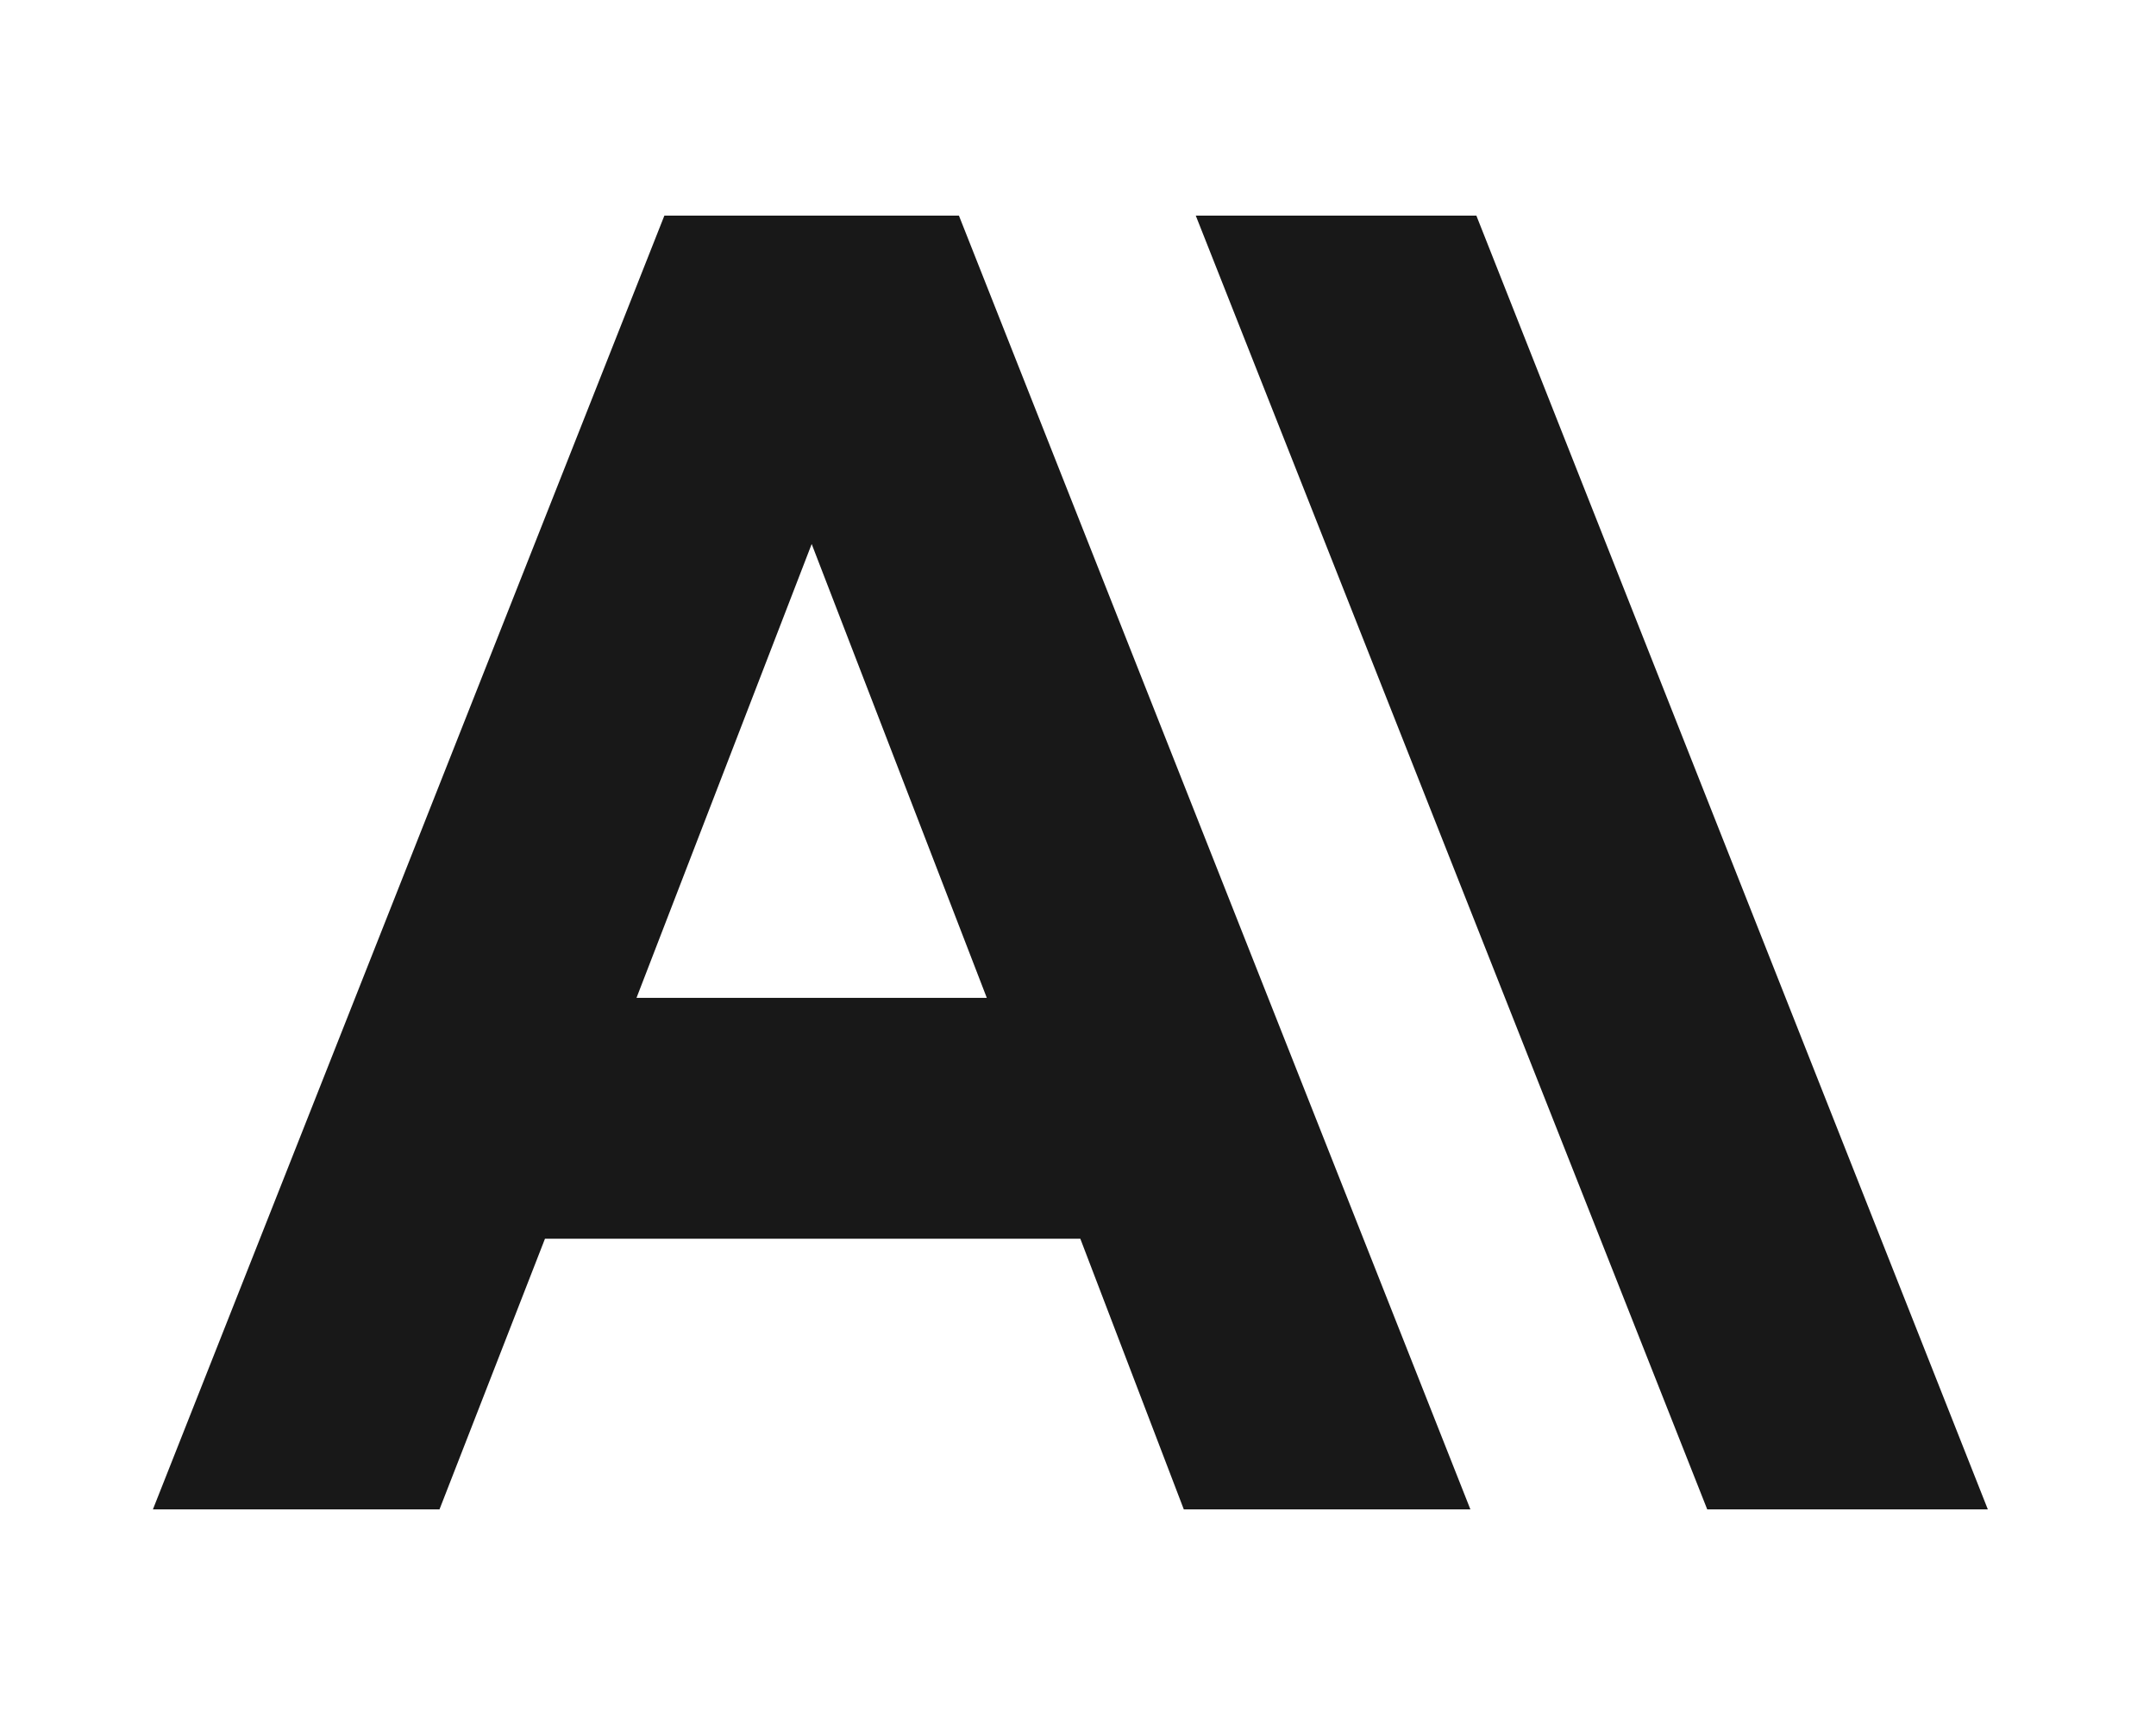
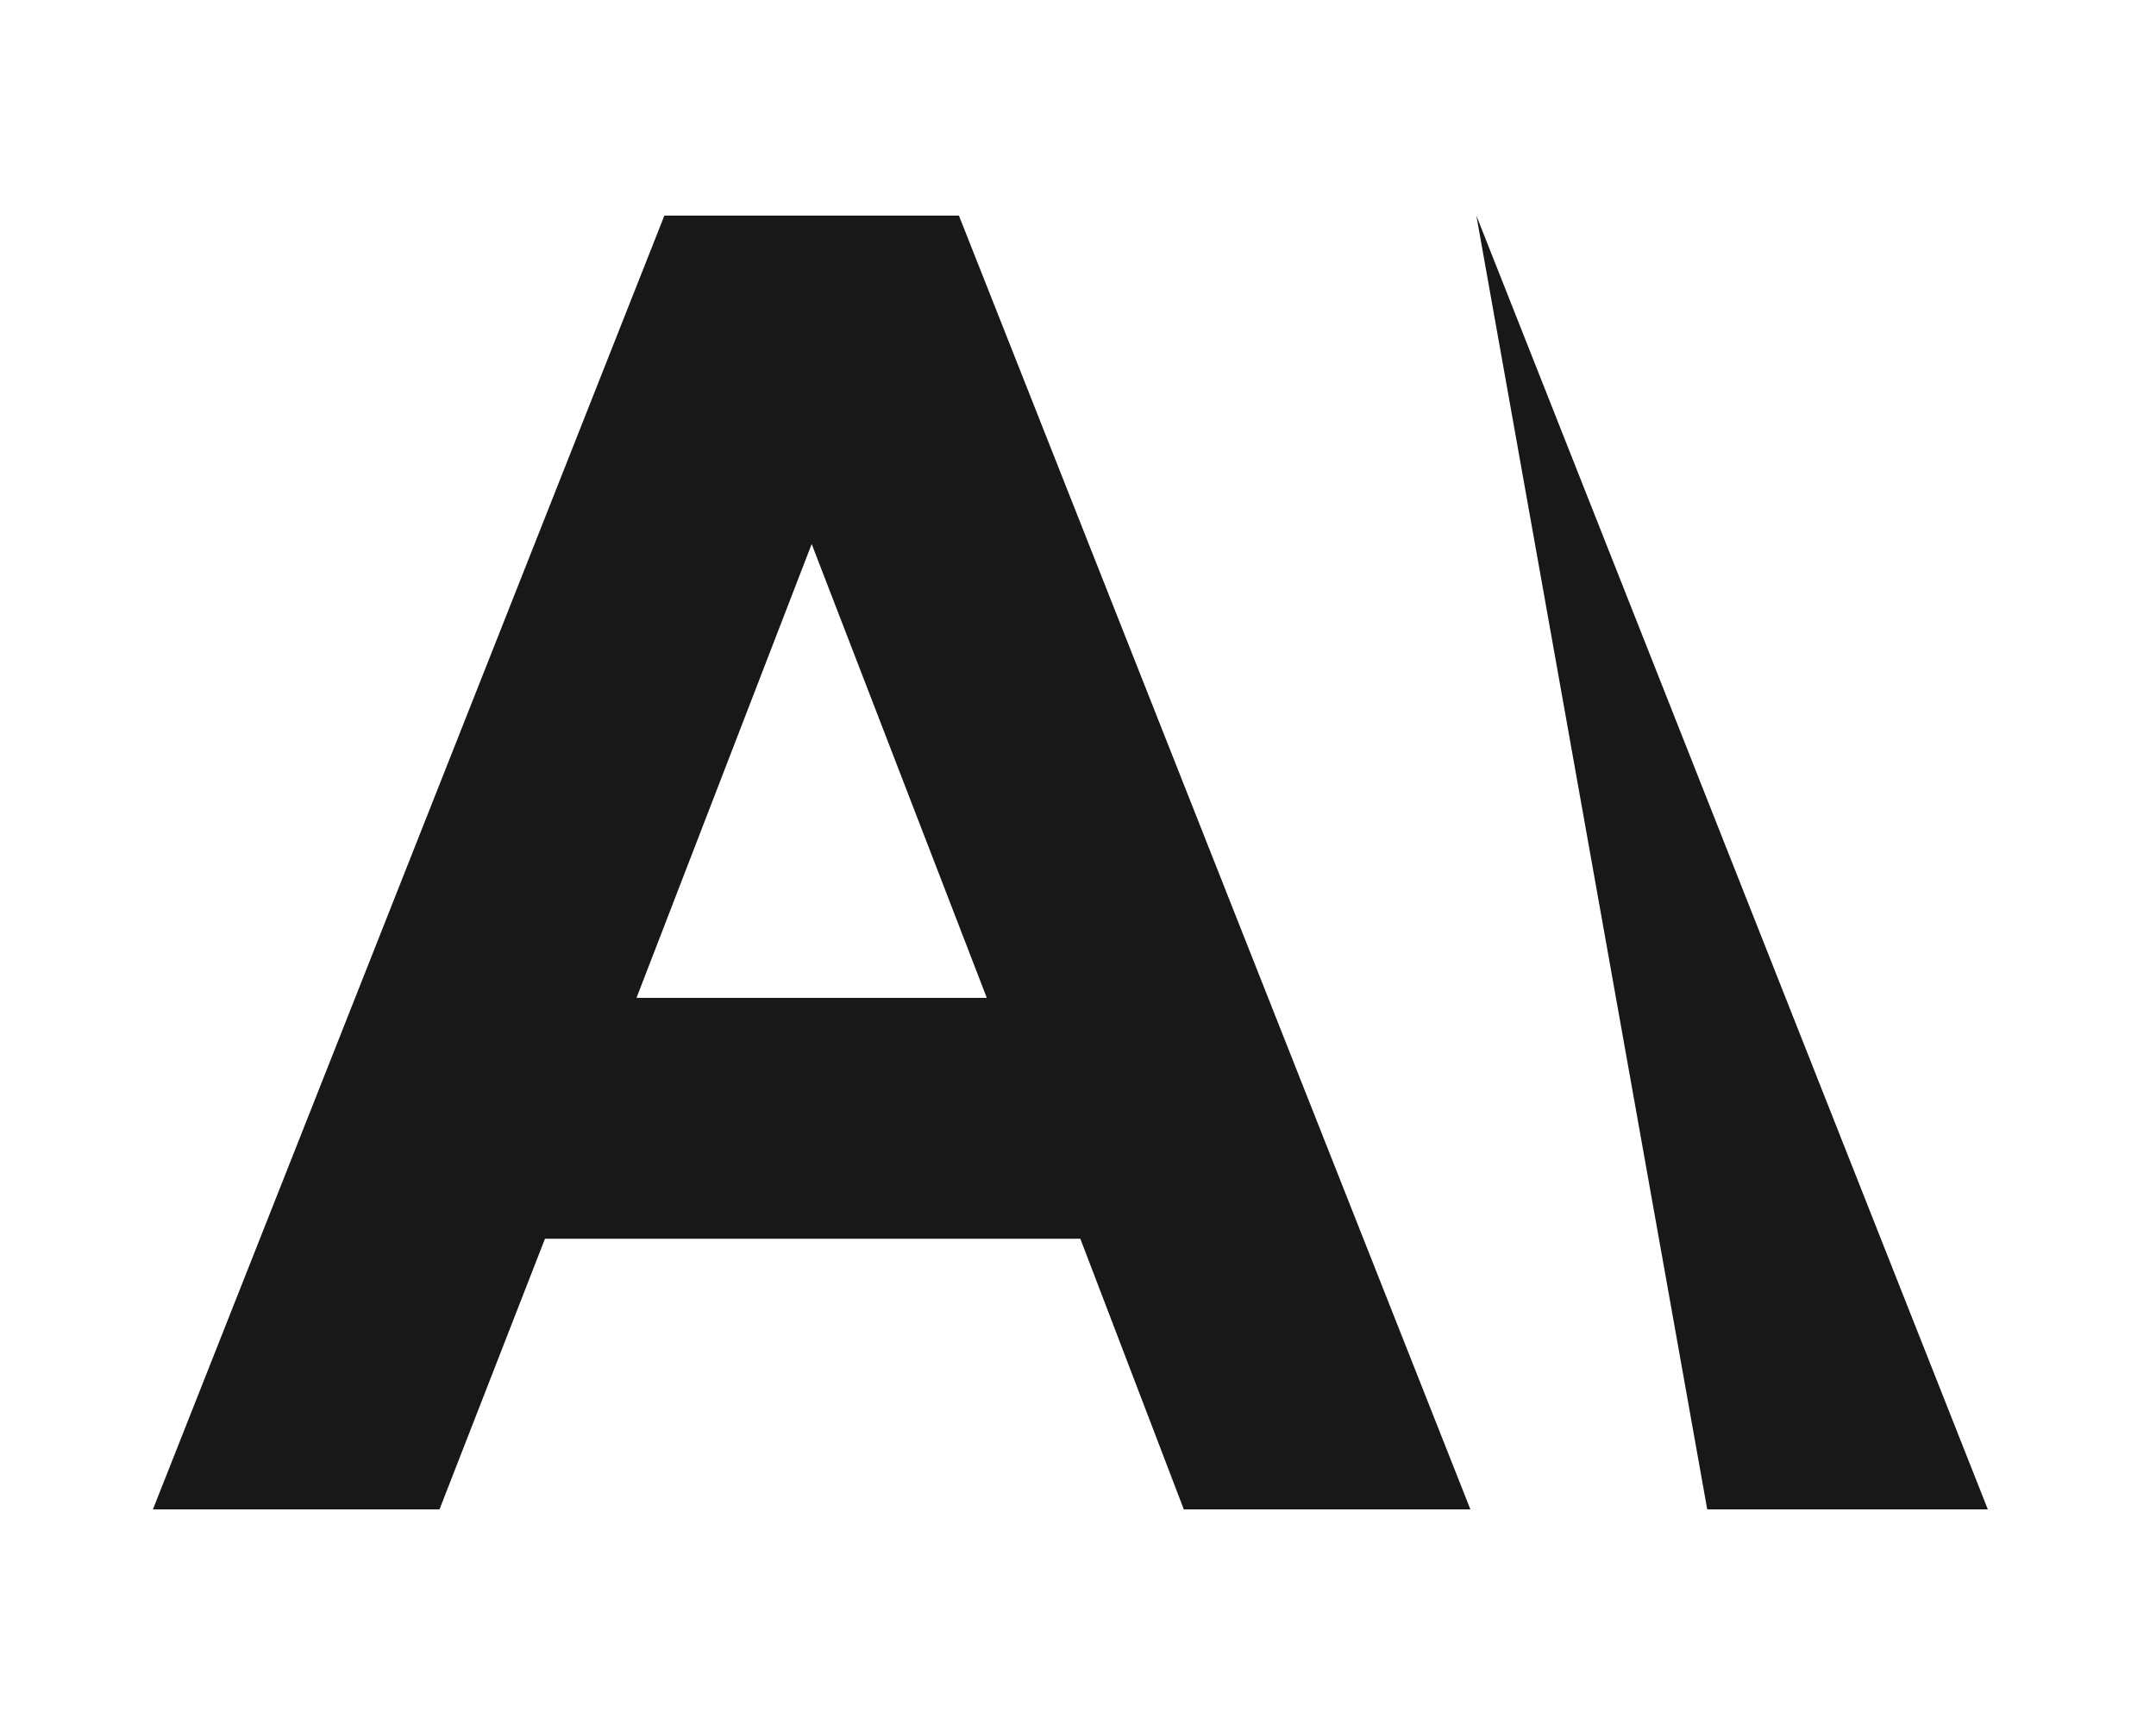
<svg xmlns="http://www.w3.org/2000/svg" width="40" height="32" viewBox="0 0 40 32" fill="none">
-   <path d="M27.391 4H22.185L31.674 28H36.88L27.391 4ZM12.326 4L2.837 28H8.154L10.111 22.979H20.043L21.963 28H27.28L17.791 4H12.326ZM11.809 18.511L15.059 10.092L18.308 18.511H11.809Z" fill="#181818" />
+   <path d="M27.391 4L31.674 28H36.88L27.391 4ZM12.326 4L2.837 28H8.154L10.111 22.979H20.043L21.963 28H27.28L17.791 4H12.326ZM11.809 18.511L15.059 10.092L18.308 18.511H11.809Z" fill="#181818" />
</svg>